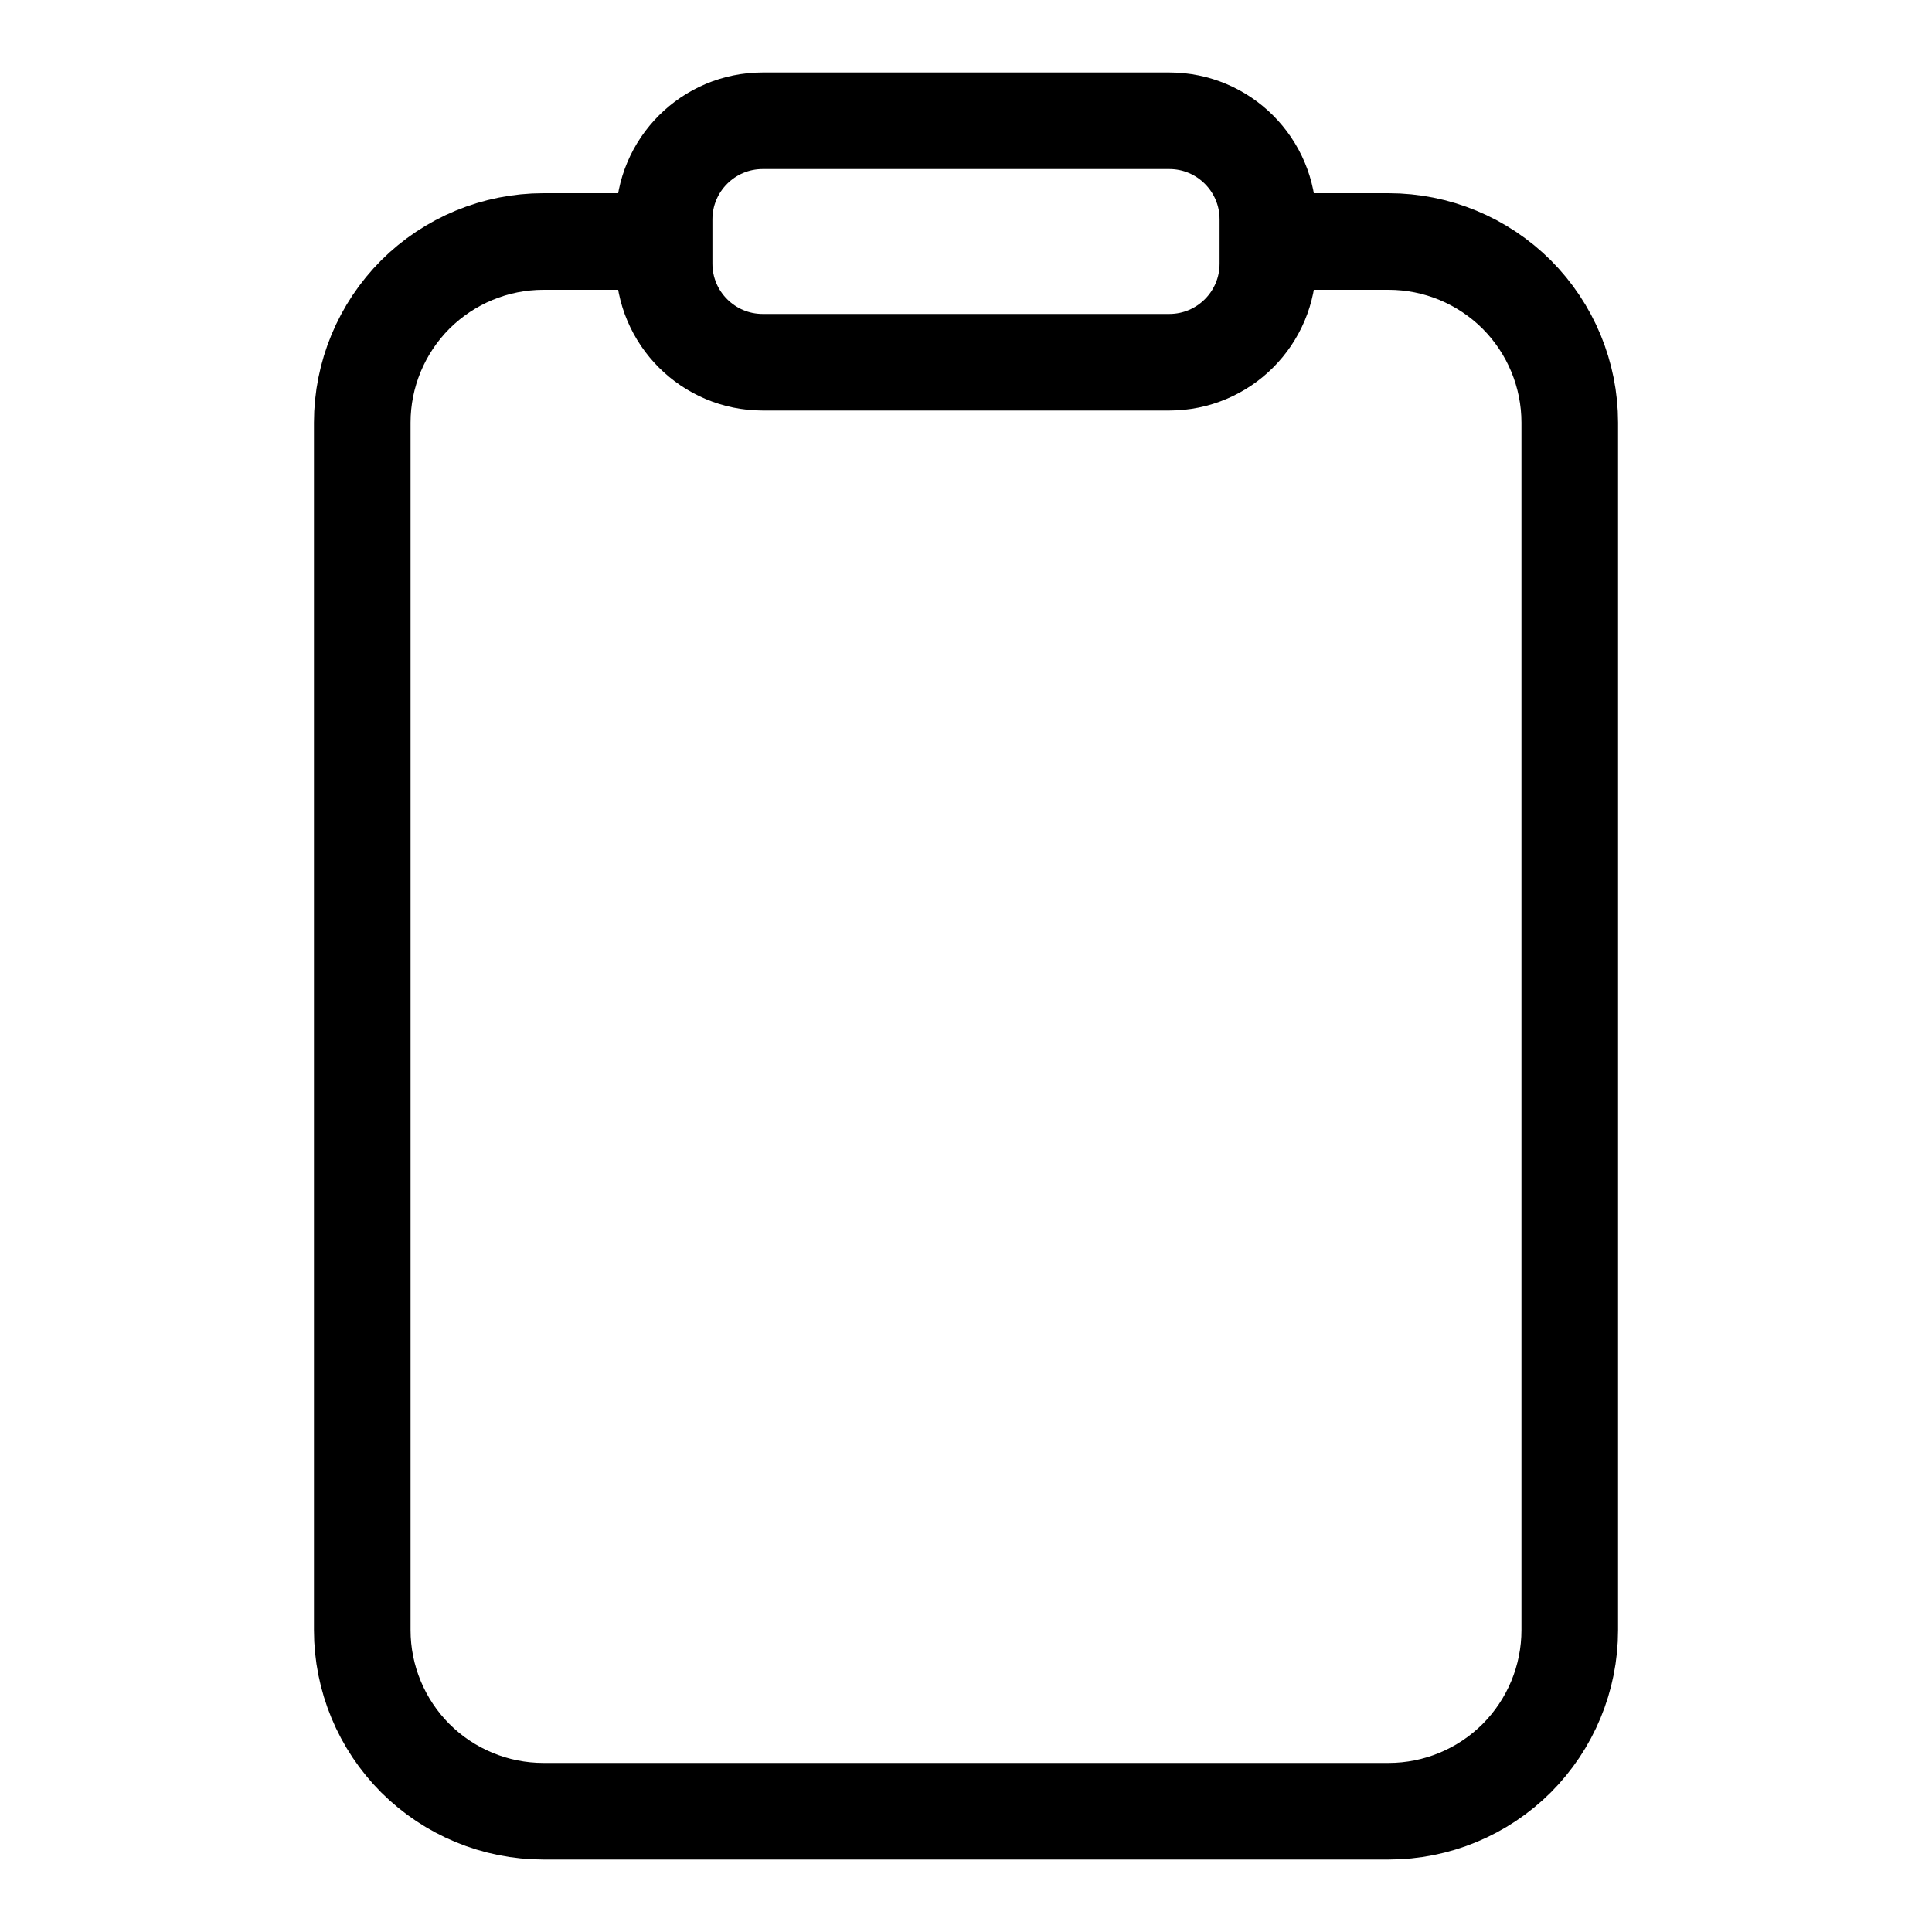
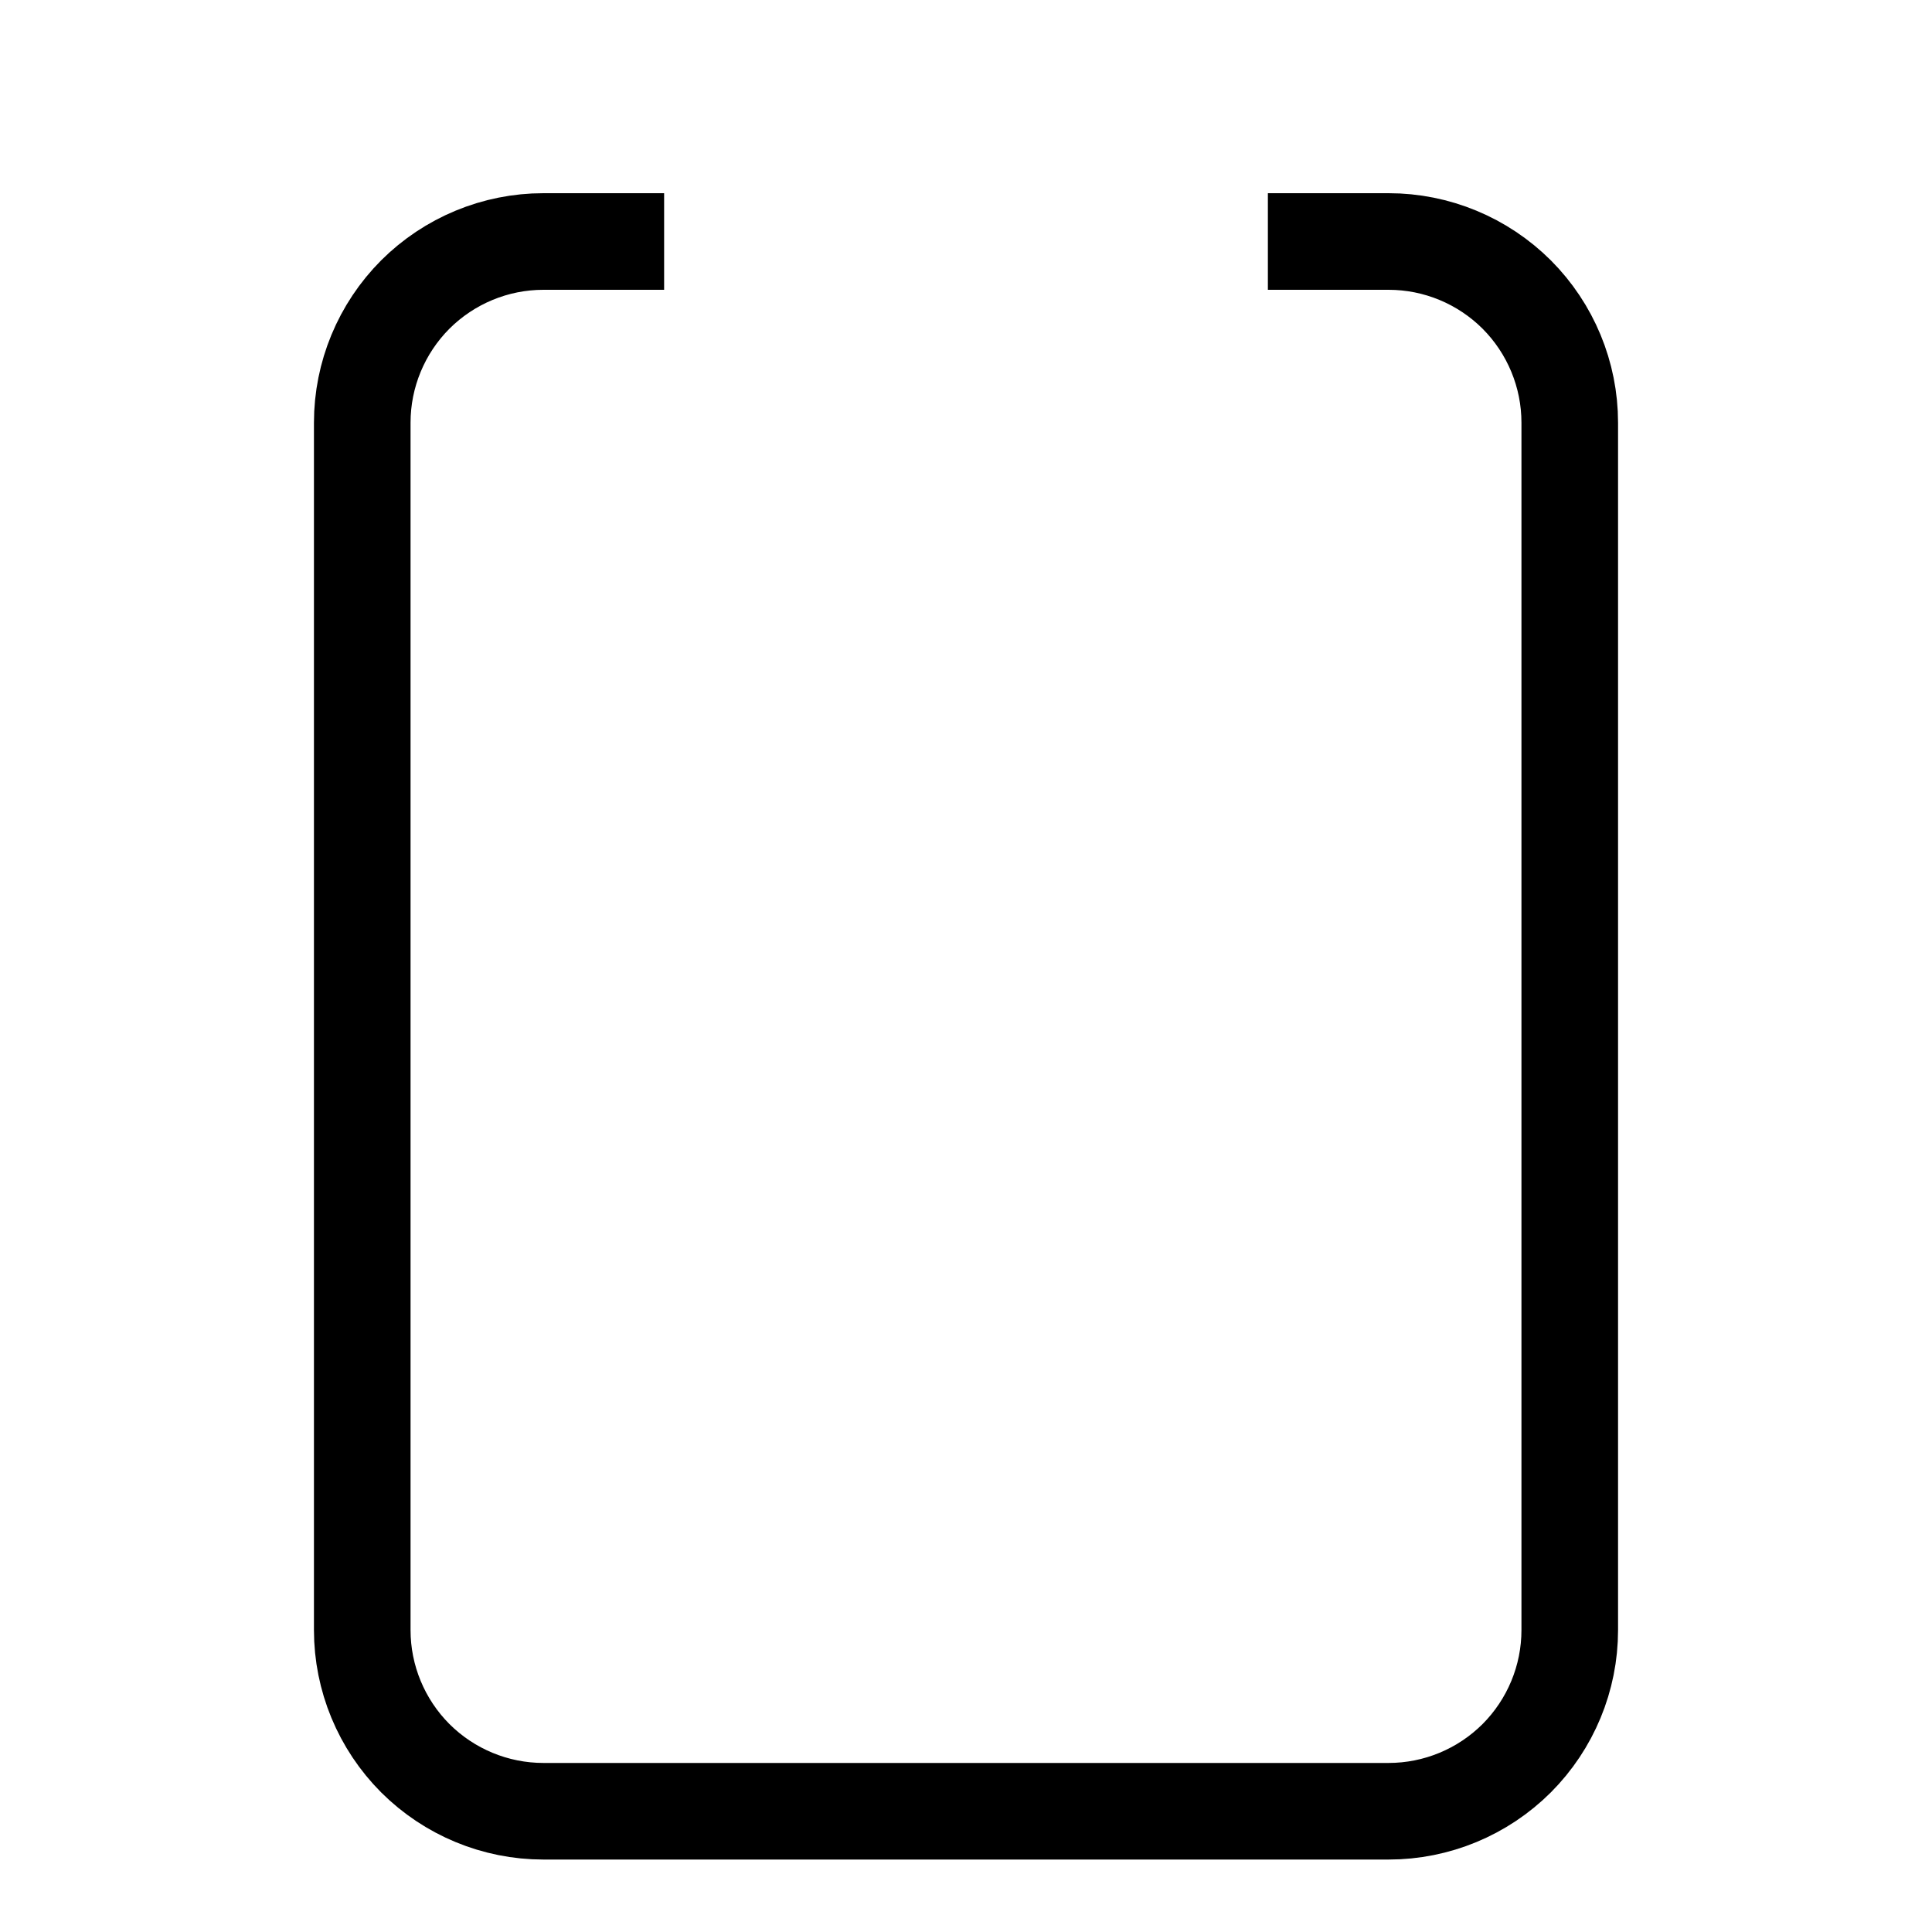
<svg xmlns="http://www.w3.org/2000/svg" width="20" height="20" viewBox="0 0 20 20" fill="none">
  <path d="M13.125 2.5H14.375C14.872 2.5 15.349 2.698 15.701 3.049C16.052 3.401 16.25 3.878 16.25 4.375V16.875C16.25 17.372 16.052 17.849 15.701 18.201C15.349 18.552 14.872 18.75 14.375 18.75H5.625C5.128 18.75 4.651 18.552 4.299 18.201C3.948 17.849 3.75 17.372 3.75 16.875V4.375C3.75 3.878 3.948 3.401 4.299 3.049C4.651 2.698 5.128 2.5 5.625 2.5H6.875" stroke="black" stroke-linejoin="round" />
-   <path d="M12.104 1.25H7.896C7.332 1.25 6.875 1.707 6.875 2.271V2.729C6.875 3.293 7.332 3.75 7.896 3.75H12.104C12.668 3.75 13.125 3.293 13.125 2.729V2.271C13.125 1.707 12.668 1.25 12.104 1.25Z" stroke="black" stroke-linejoin="round" />
</svg>